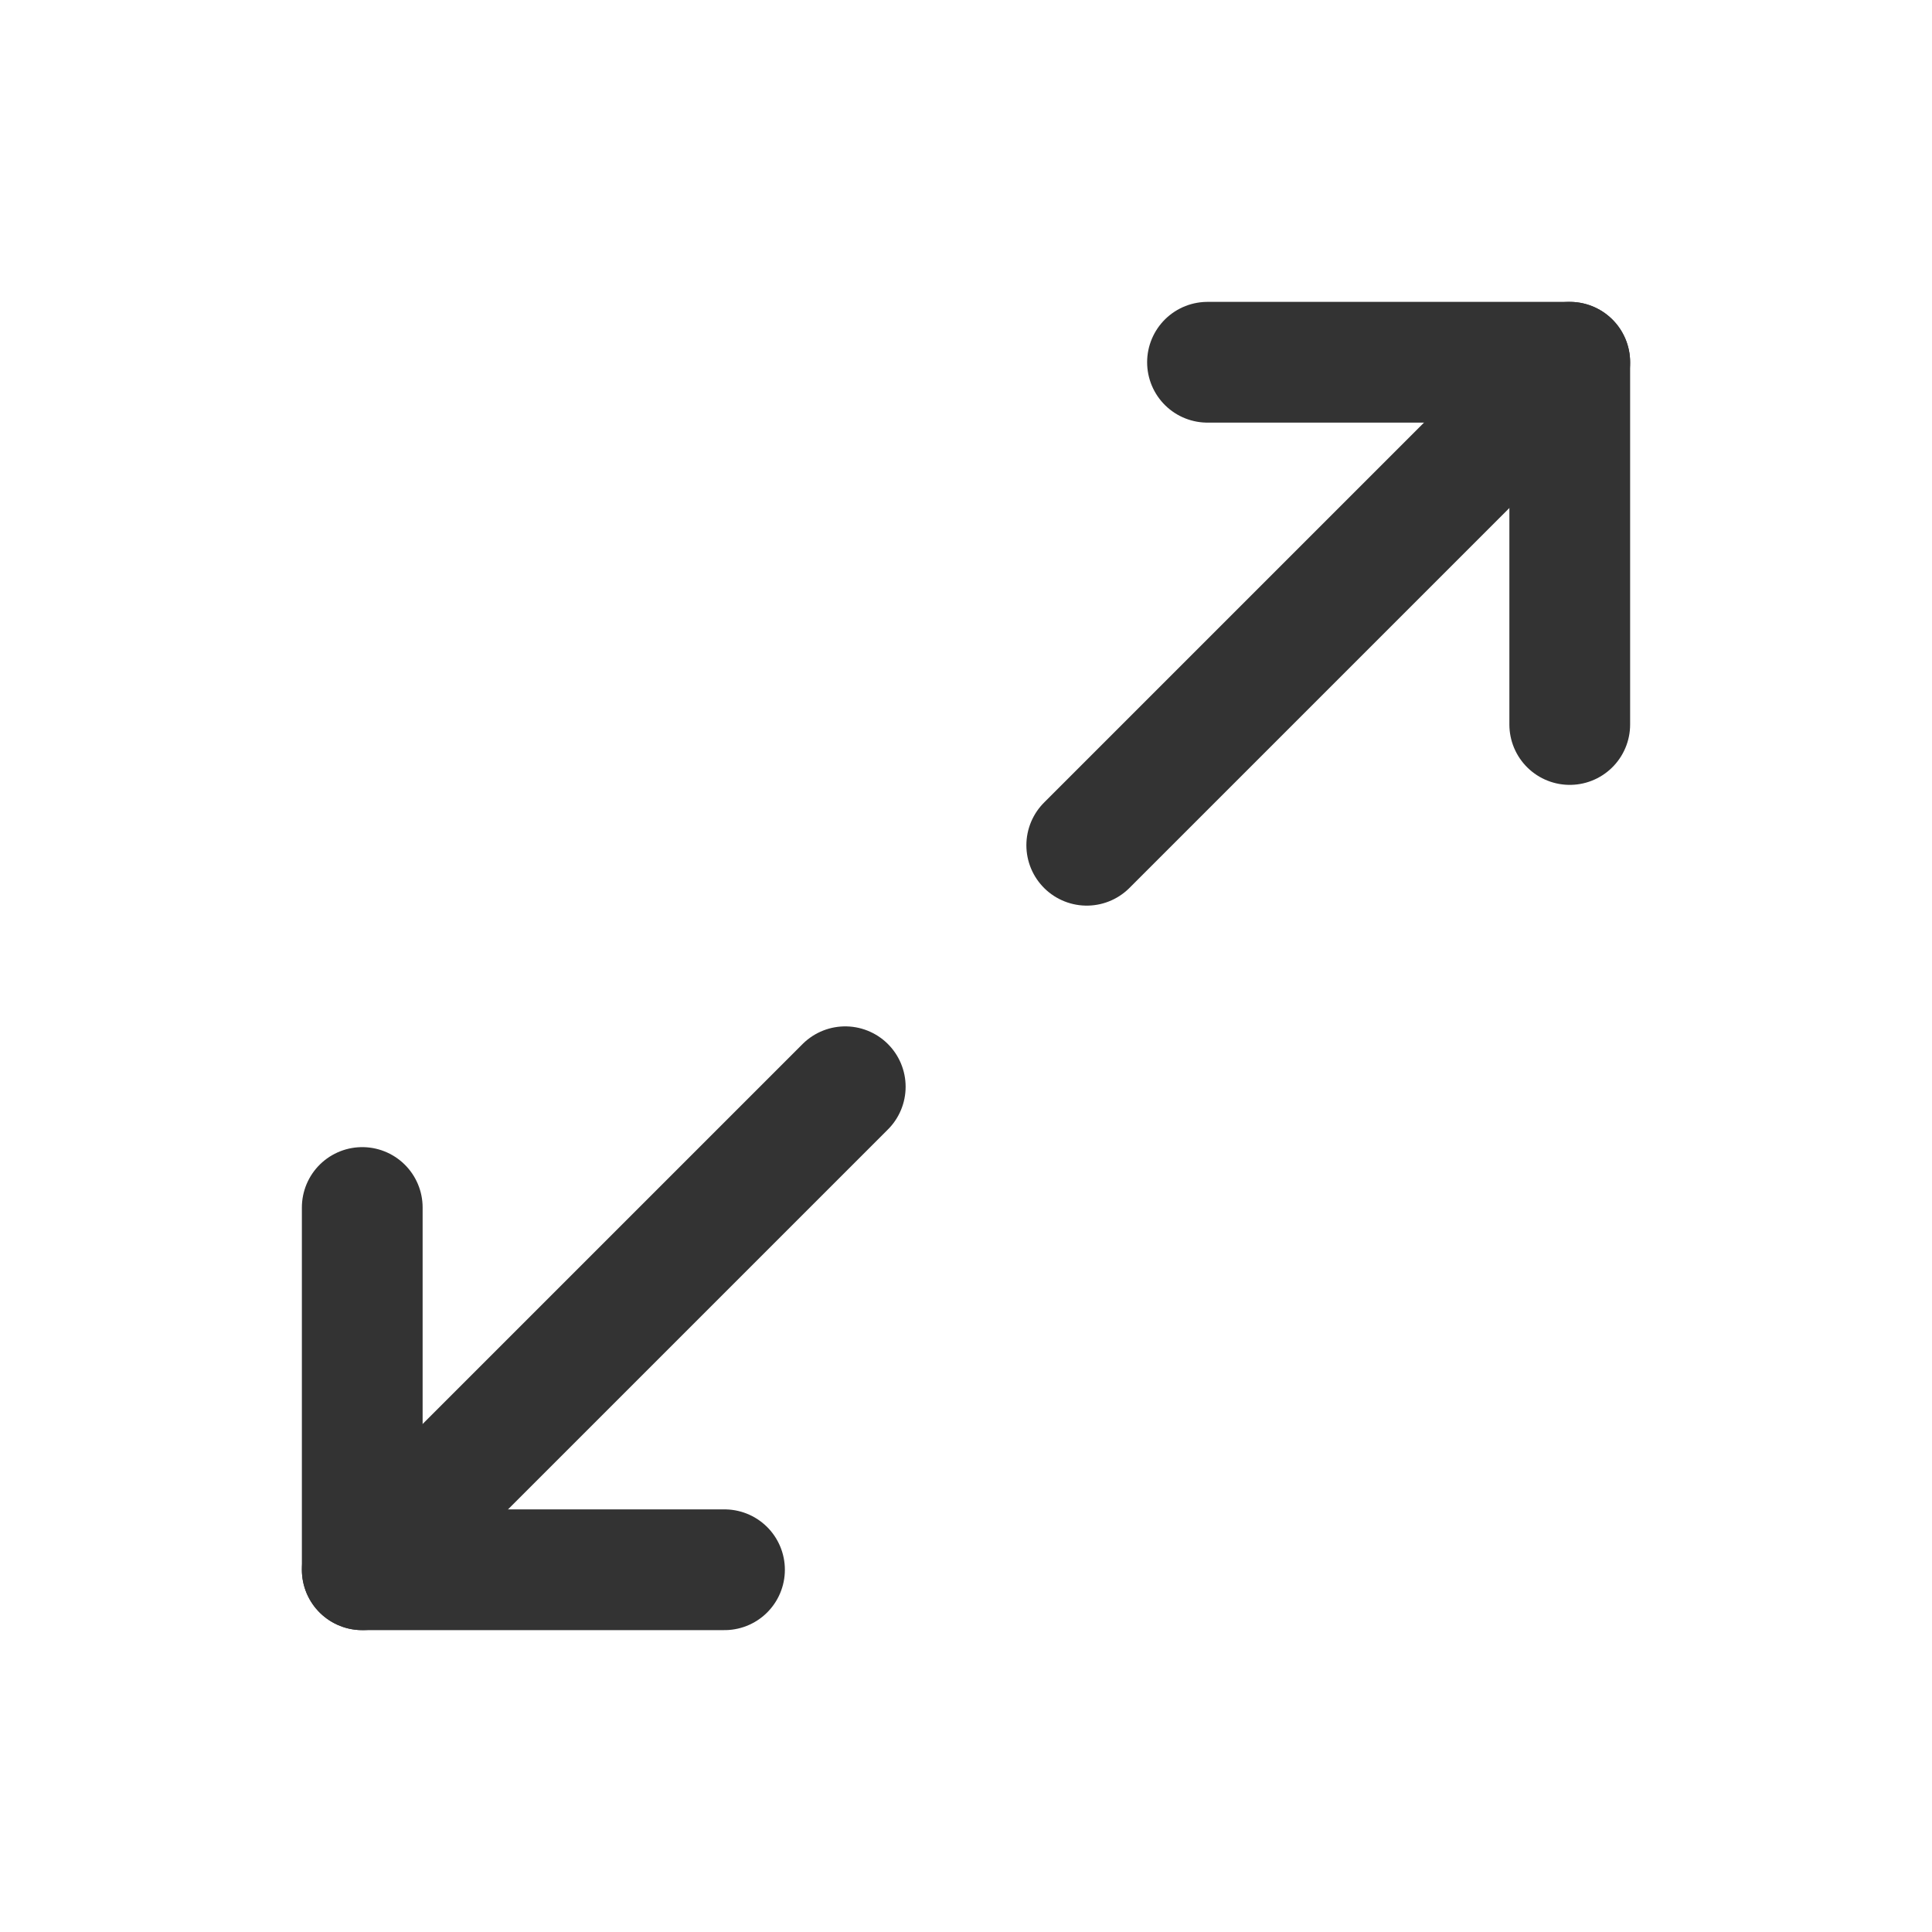
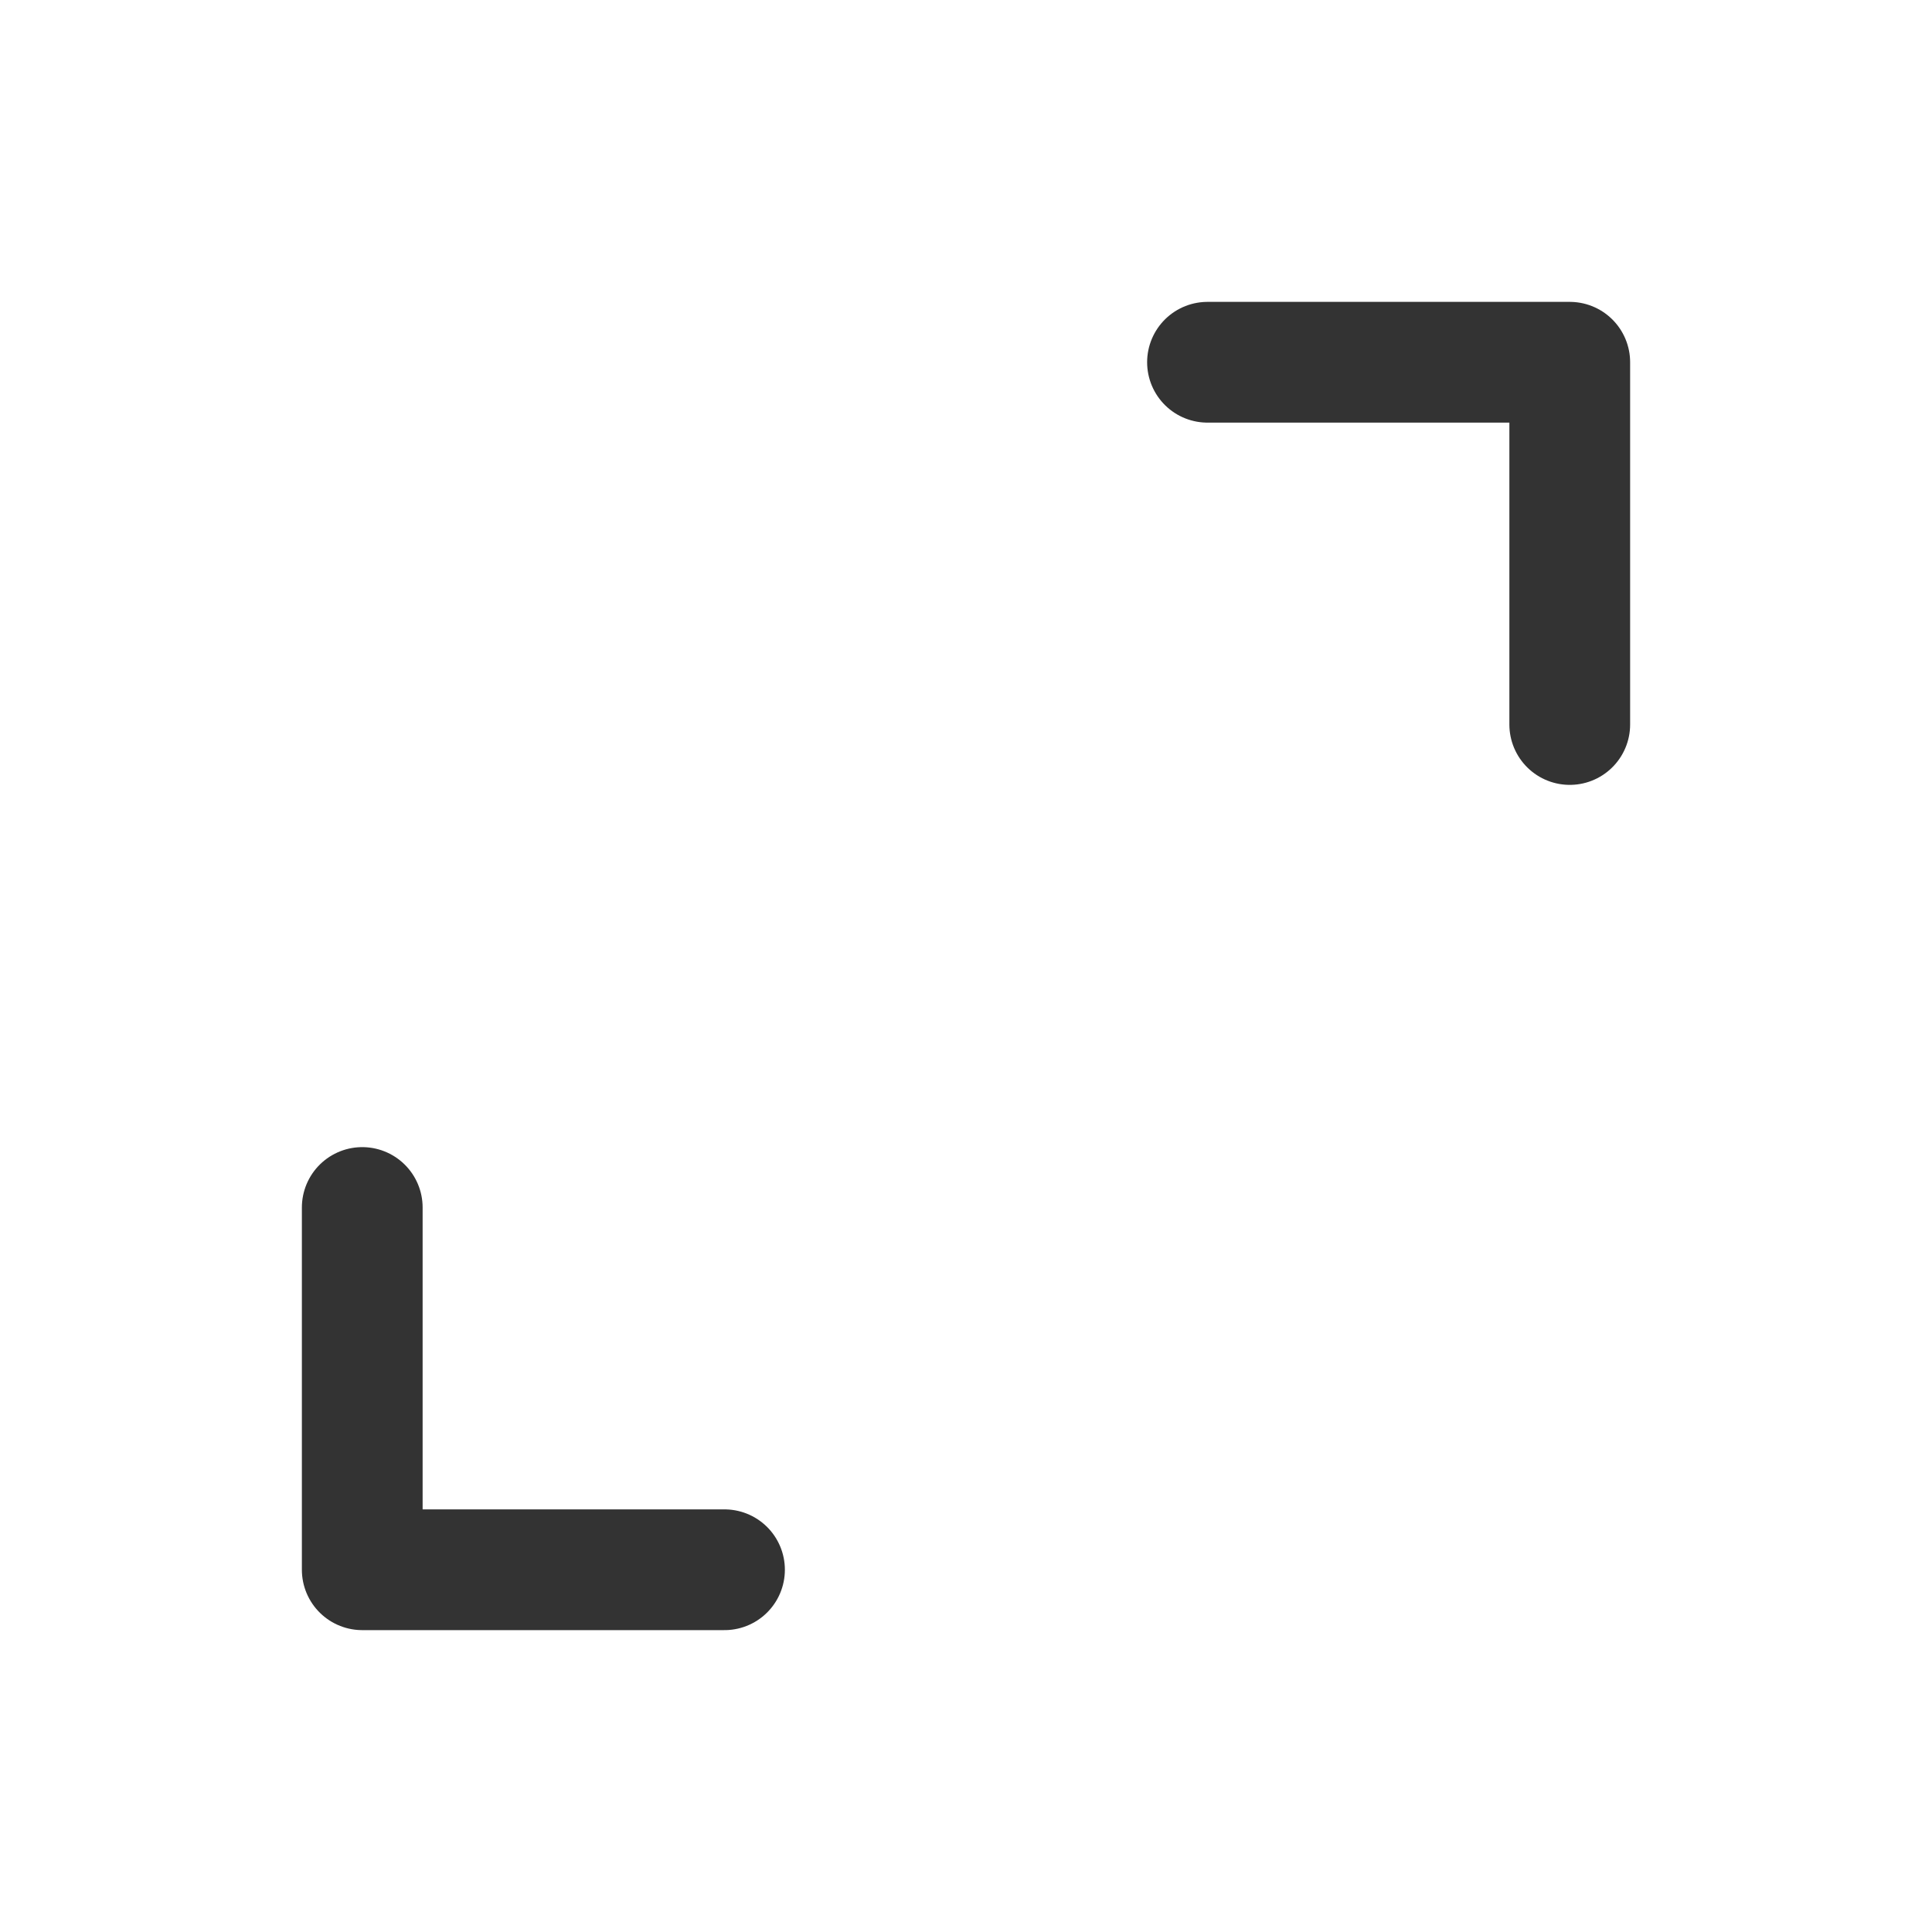
<svg xmlns="http://www.w3.org/2000/svg" width="16" height="16" viewBox="0 0 16 16" fill="none">
  <path d="M6 13H3V10" stroke="#333333" stroke-linecap="round" stroke-linejoin="round" />
  <path d="M10 3H13V6" stroke="#333333" stroke-linecap="round" stroke-linejoin="round" />
-   <path d="M3 13L7 9" stroke="#333333" stroke-linecap="round" stroke-linejoin="round" />
-   <path d="M13 3L9 7" stroke="#333333" stroke-linecap="round" stroke-linejoin="round" />
</svg>